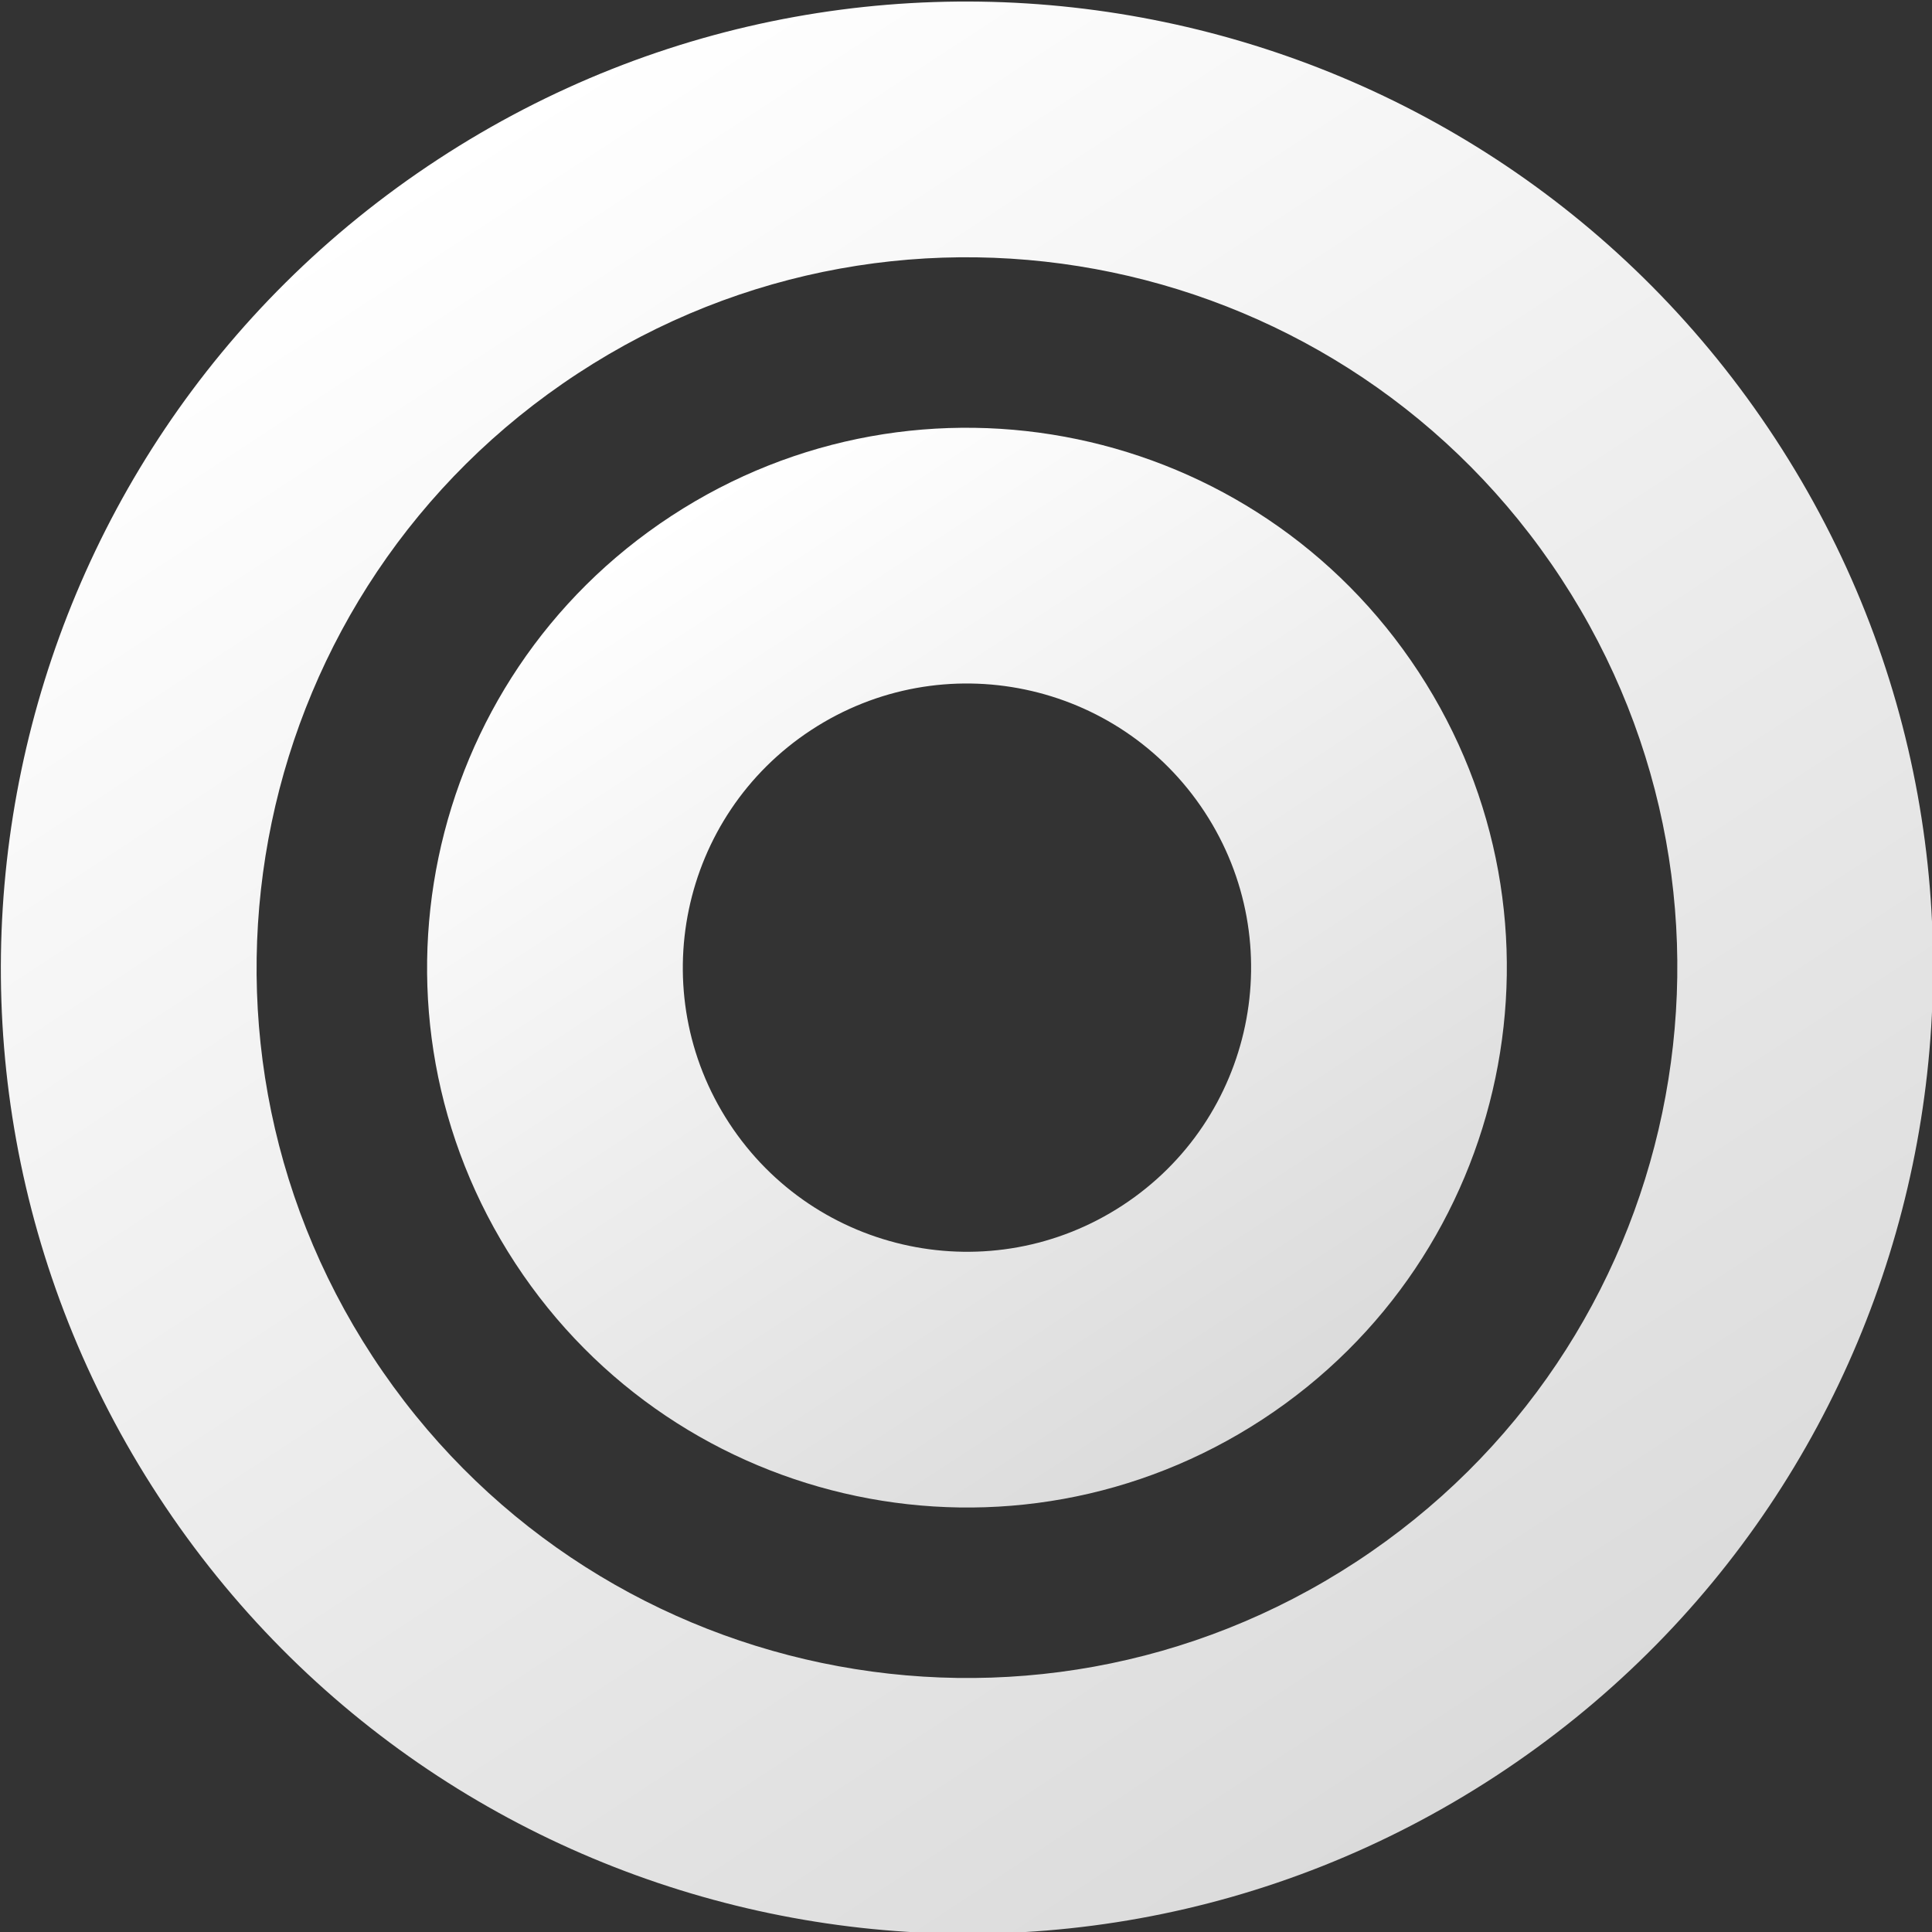
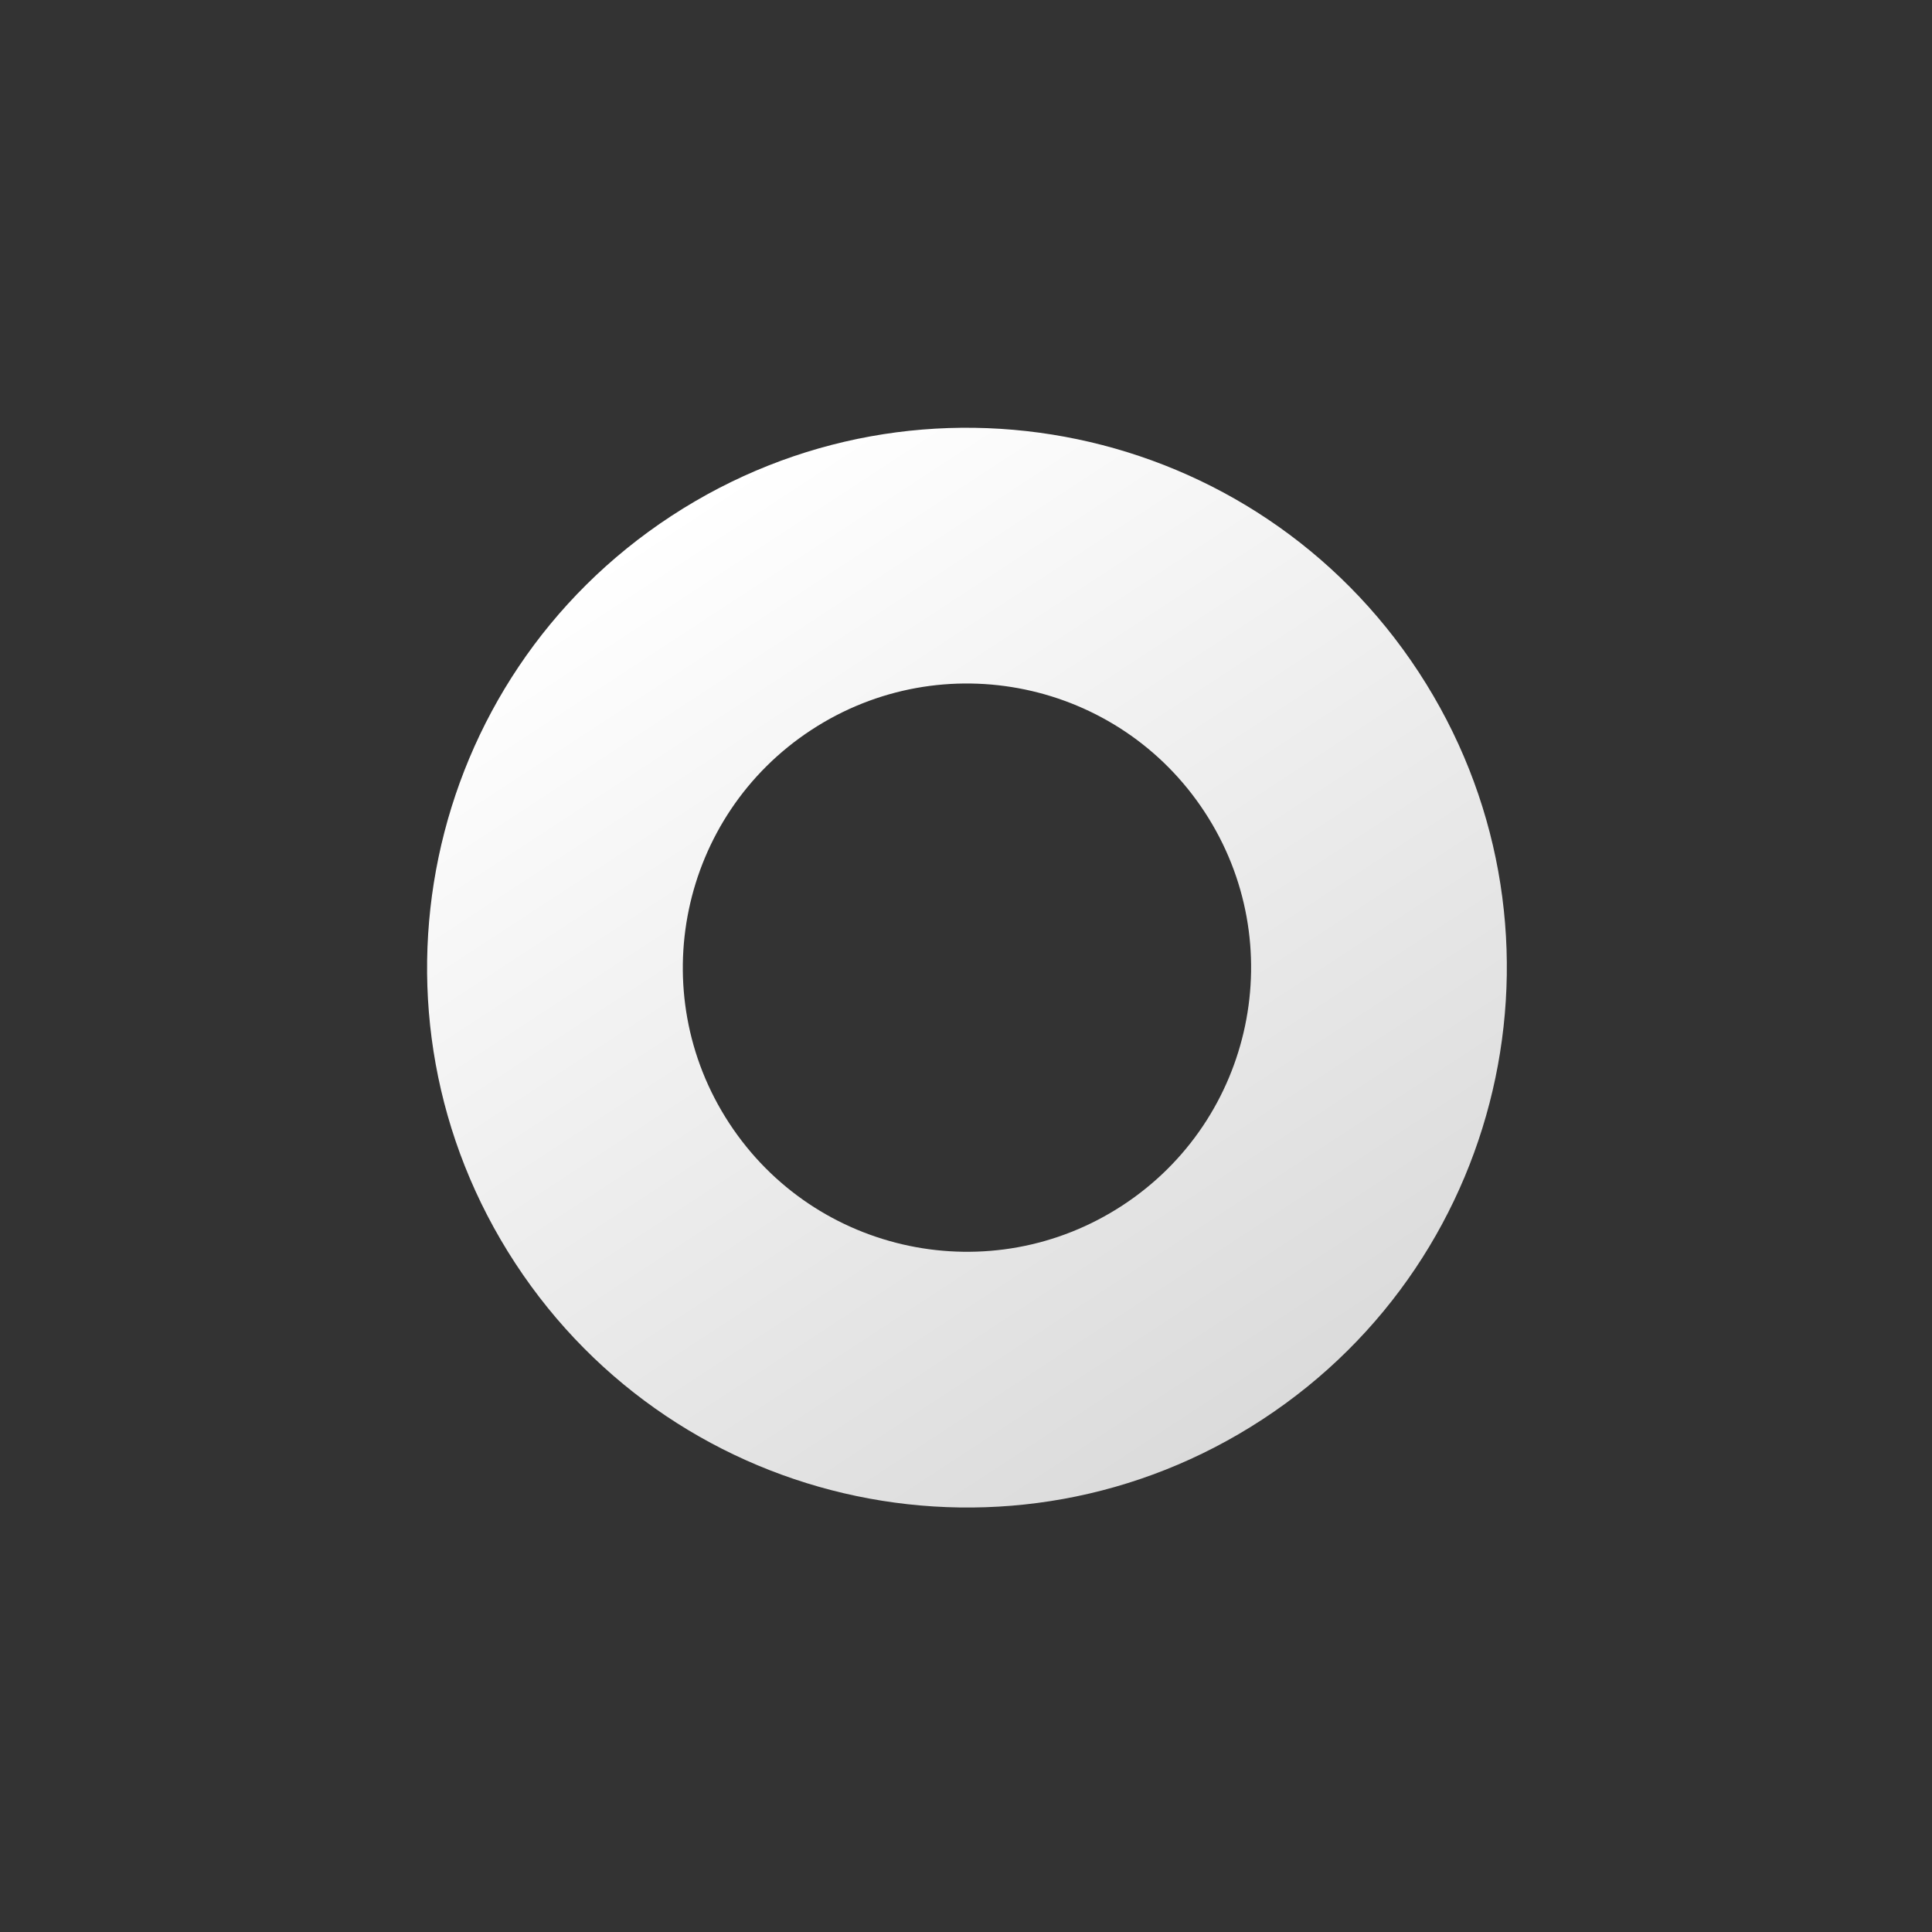
<svg xmlns="http://www.w3.org/2000/svg" width="960" height="960" viewBox="0 0 960 960" fill="none">
  <rect x="0" y="0" width="960" height="960" fill="#333333" stroke="none" />
  <g clip-path="url(#clip0_511_2)">
    <path fill-rule="evenodd" clip-rule="evenodd" d="M557.781 598.948C623.023 556.255 641.303 468.756 598.61 403.514C555.916 338.271 468.417 319.992 403.175 362.685C337.933 405.379 319.653 492.878 362.347 558.12C405.04 623.362 492.539 641.642 557.781 598.948ZM627.354 705.267C751.314 624.149 786.045 457.901 704.928 333.941C623.811 209.981 457.562 175.25 333.602 256.367C209.642 337.484 174.911 503.732 256.028 627.693C337.146 751.653 503.394 786.384 627.354 705.267Z" fill="url(#paint0_linear_511_2)" />
-     <path fill-rule="evenodd" clip-rule="evenodd" d="M673.735 776.145C836.84 669.412 882.539 450.664 775.806 287.559C669.073 124.453 450.325 78.755 287.22 185.488C124.114 292.221 78.415 510.969 185.149 674.074C291.882 837.18 510.629 882.878 673.735 776.145ZM743.308 882.463C965.131 737.306 1027.28 439.81 882.124 217.986C736.967 -3.837 439.47 -65.988 217.647 79.17C-4.177 224.327 -66.327 521.823 78.83 743.647C223.988 965.47 521.484 1027.62 743.308 882.463Z" fill="url(#paint1_linear_511_2)" />
  </g>
  <defs>
    <linearGradient id="paint0_linear_511_2" x1="333.602" y1="256.367" x2="627.354" y2="705.267" gradientUnits="userSpaceOnUse">
      <stop stop-color="white" />
      <stop offset="1" stop-color="#DBDBDB" />
    </linearGradient>
    <linearGradient id="paint1_linear_511_2" x1="217.647" y1="79.17" x2="743.308" y2="882.463" gradientUnits="userSpaceOnUse">
      <stop stop-color="white" />
      <stop offset="1" stop-color="#DBDBDB" />
    </linearGradient>
    <clipPath id="clip0_511_2">
      <rect width="960" height="960" fill="white" />
    </clipPath>
  </defs>
</svg>